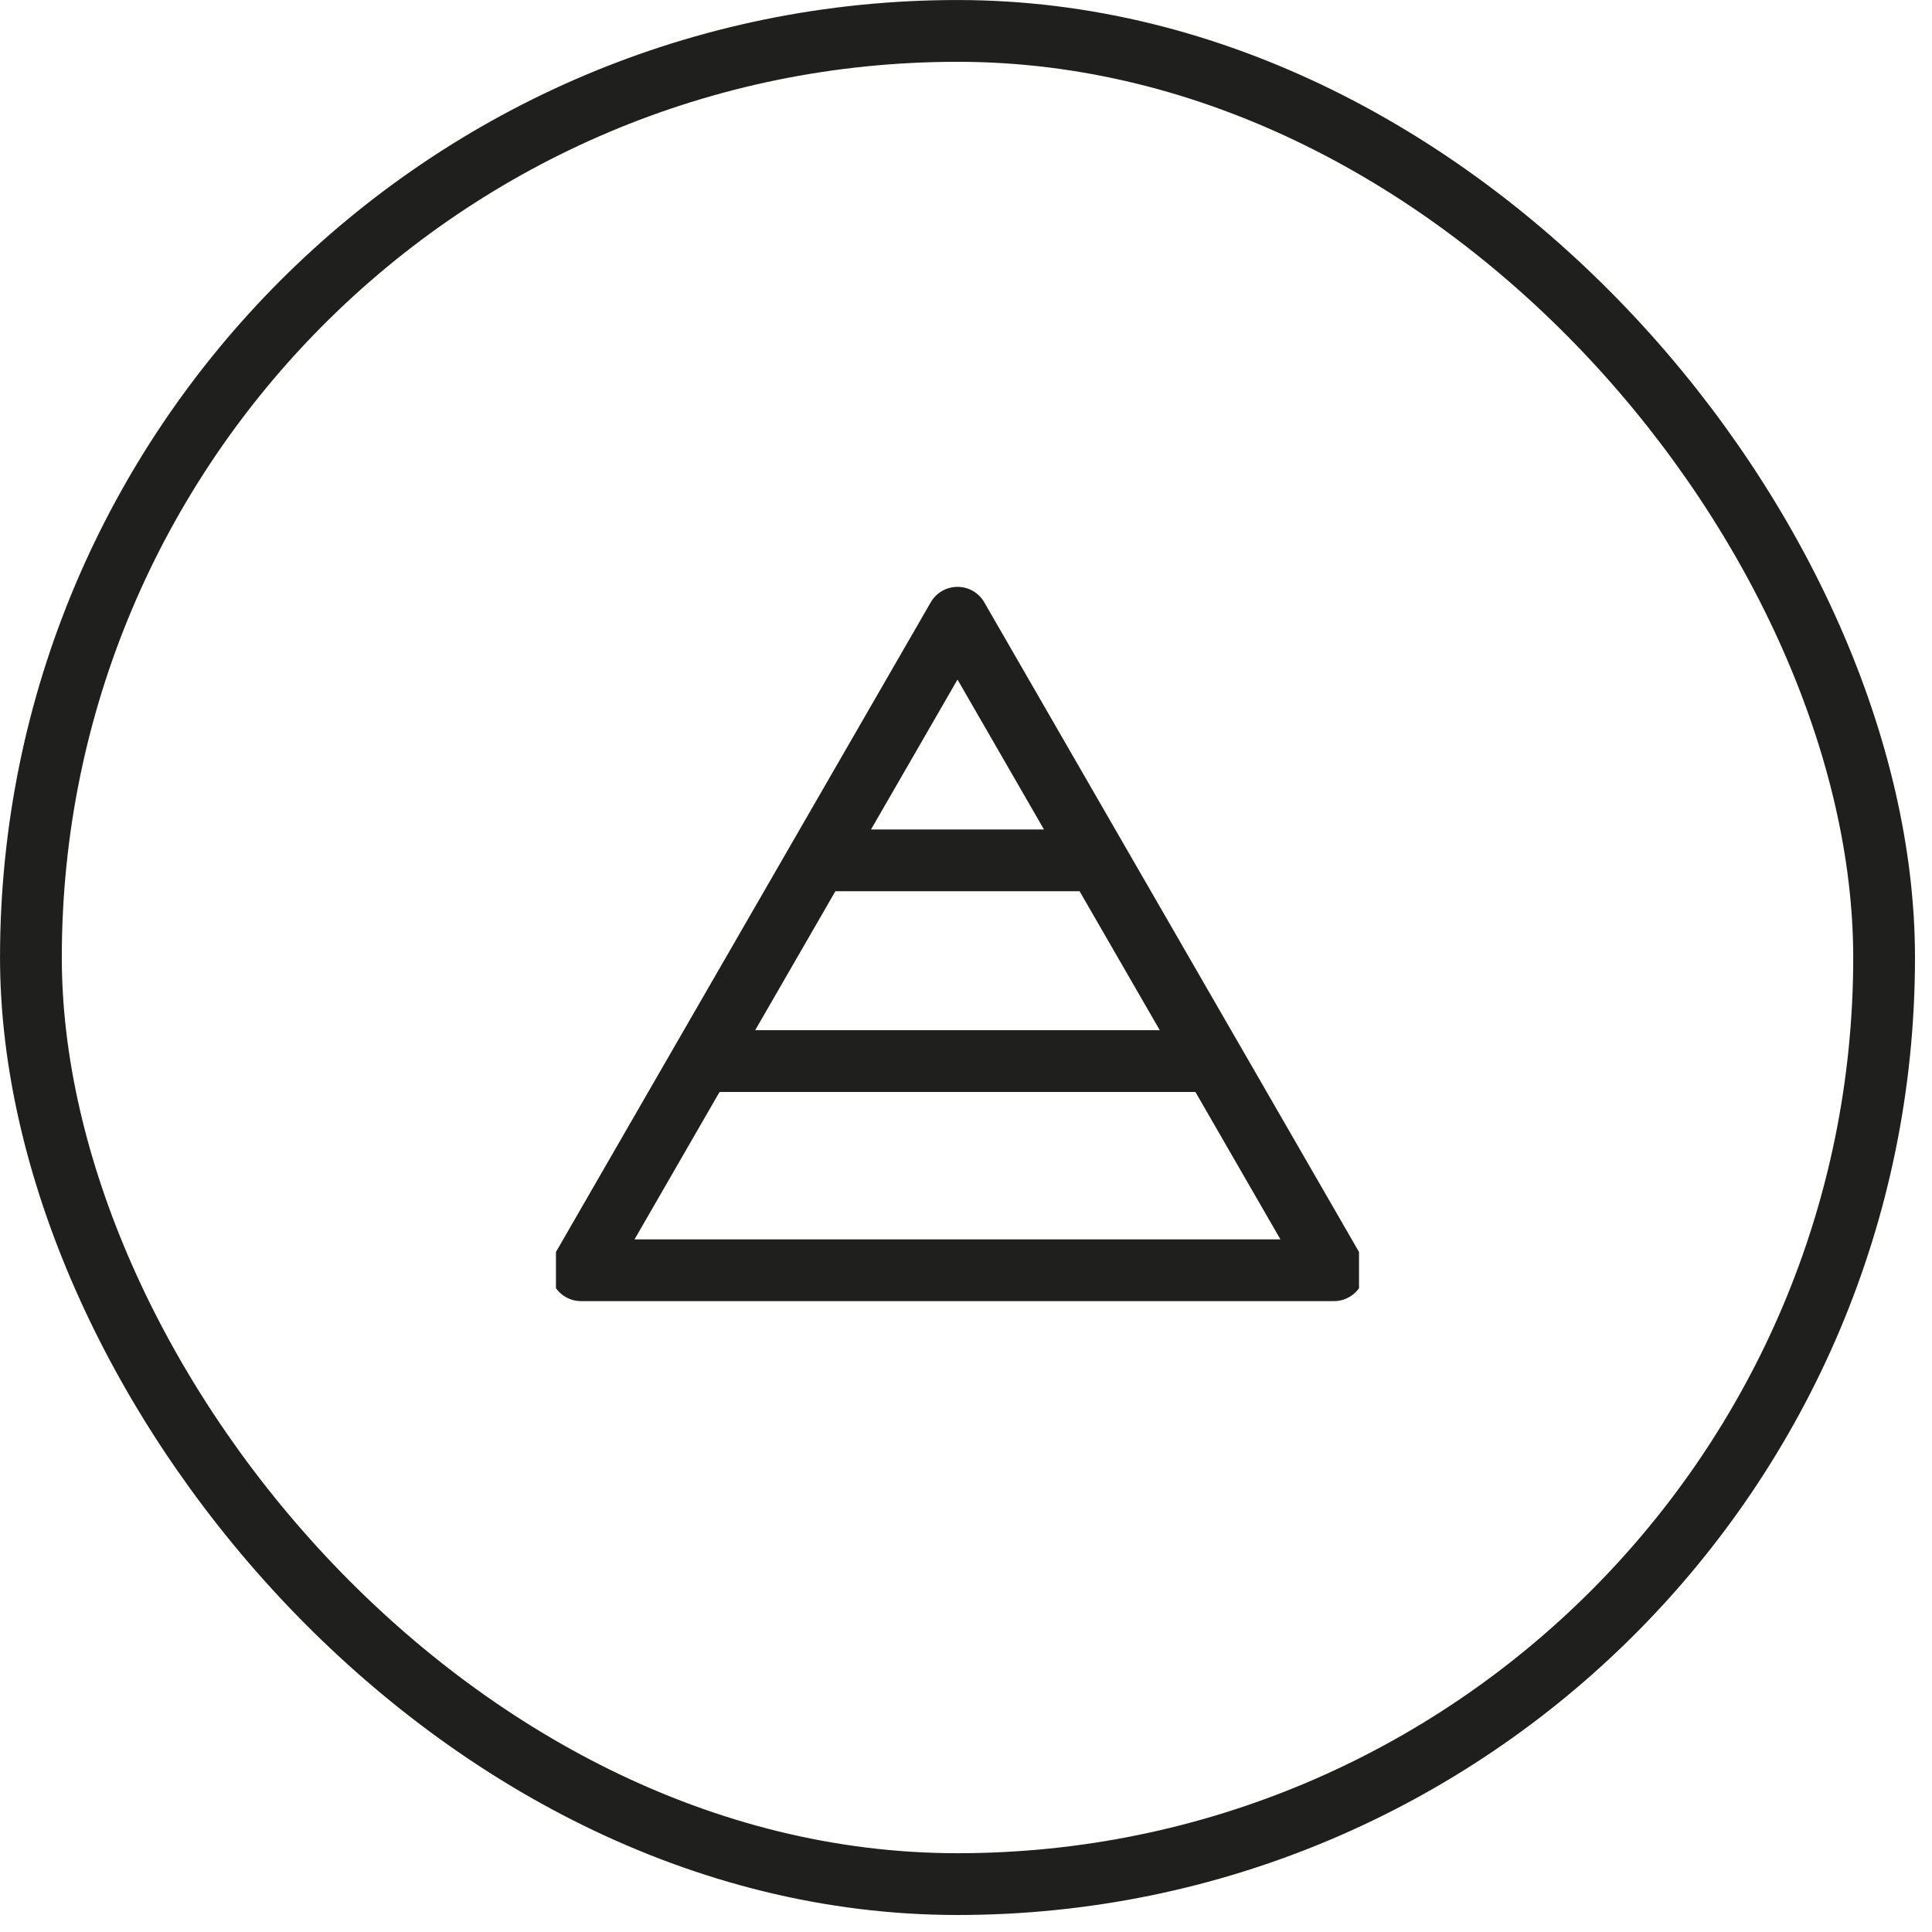
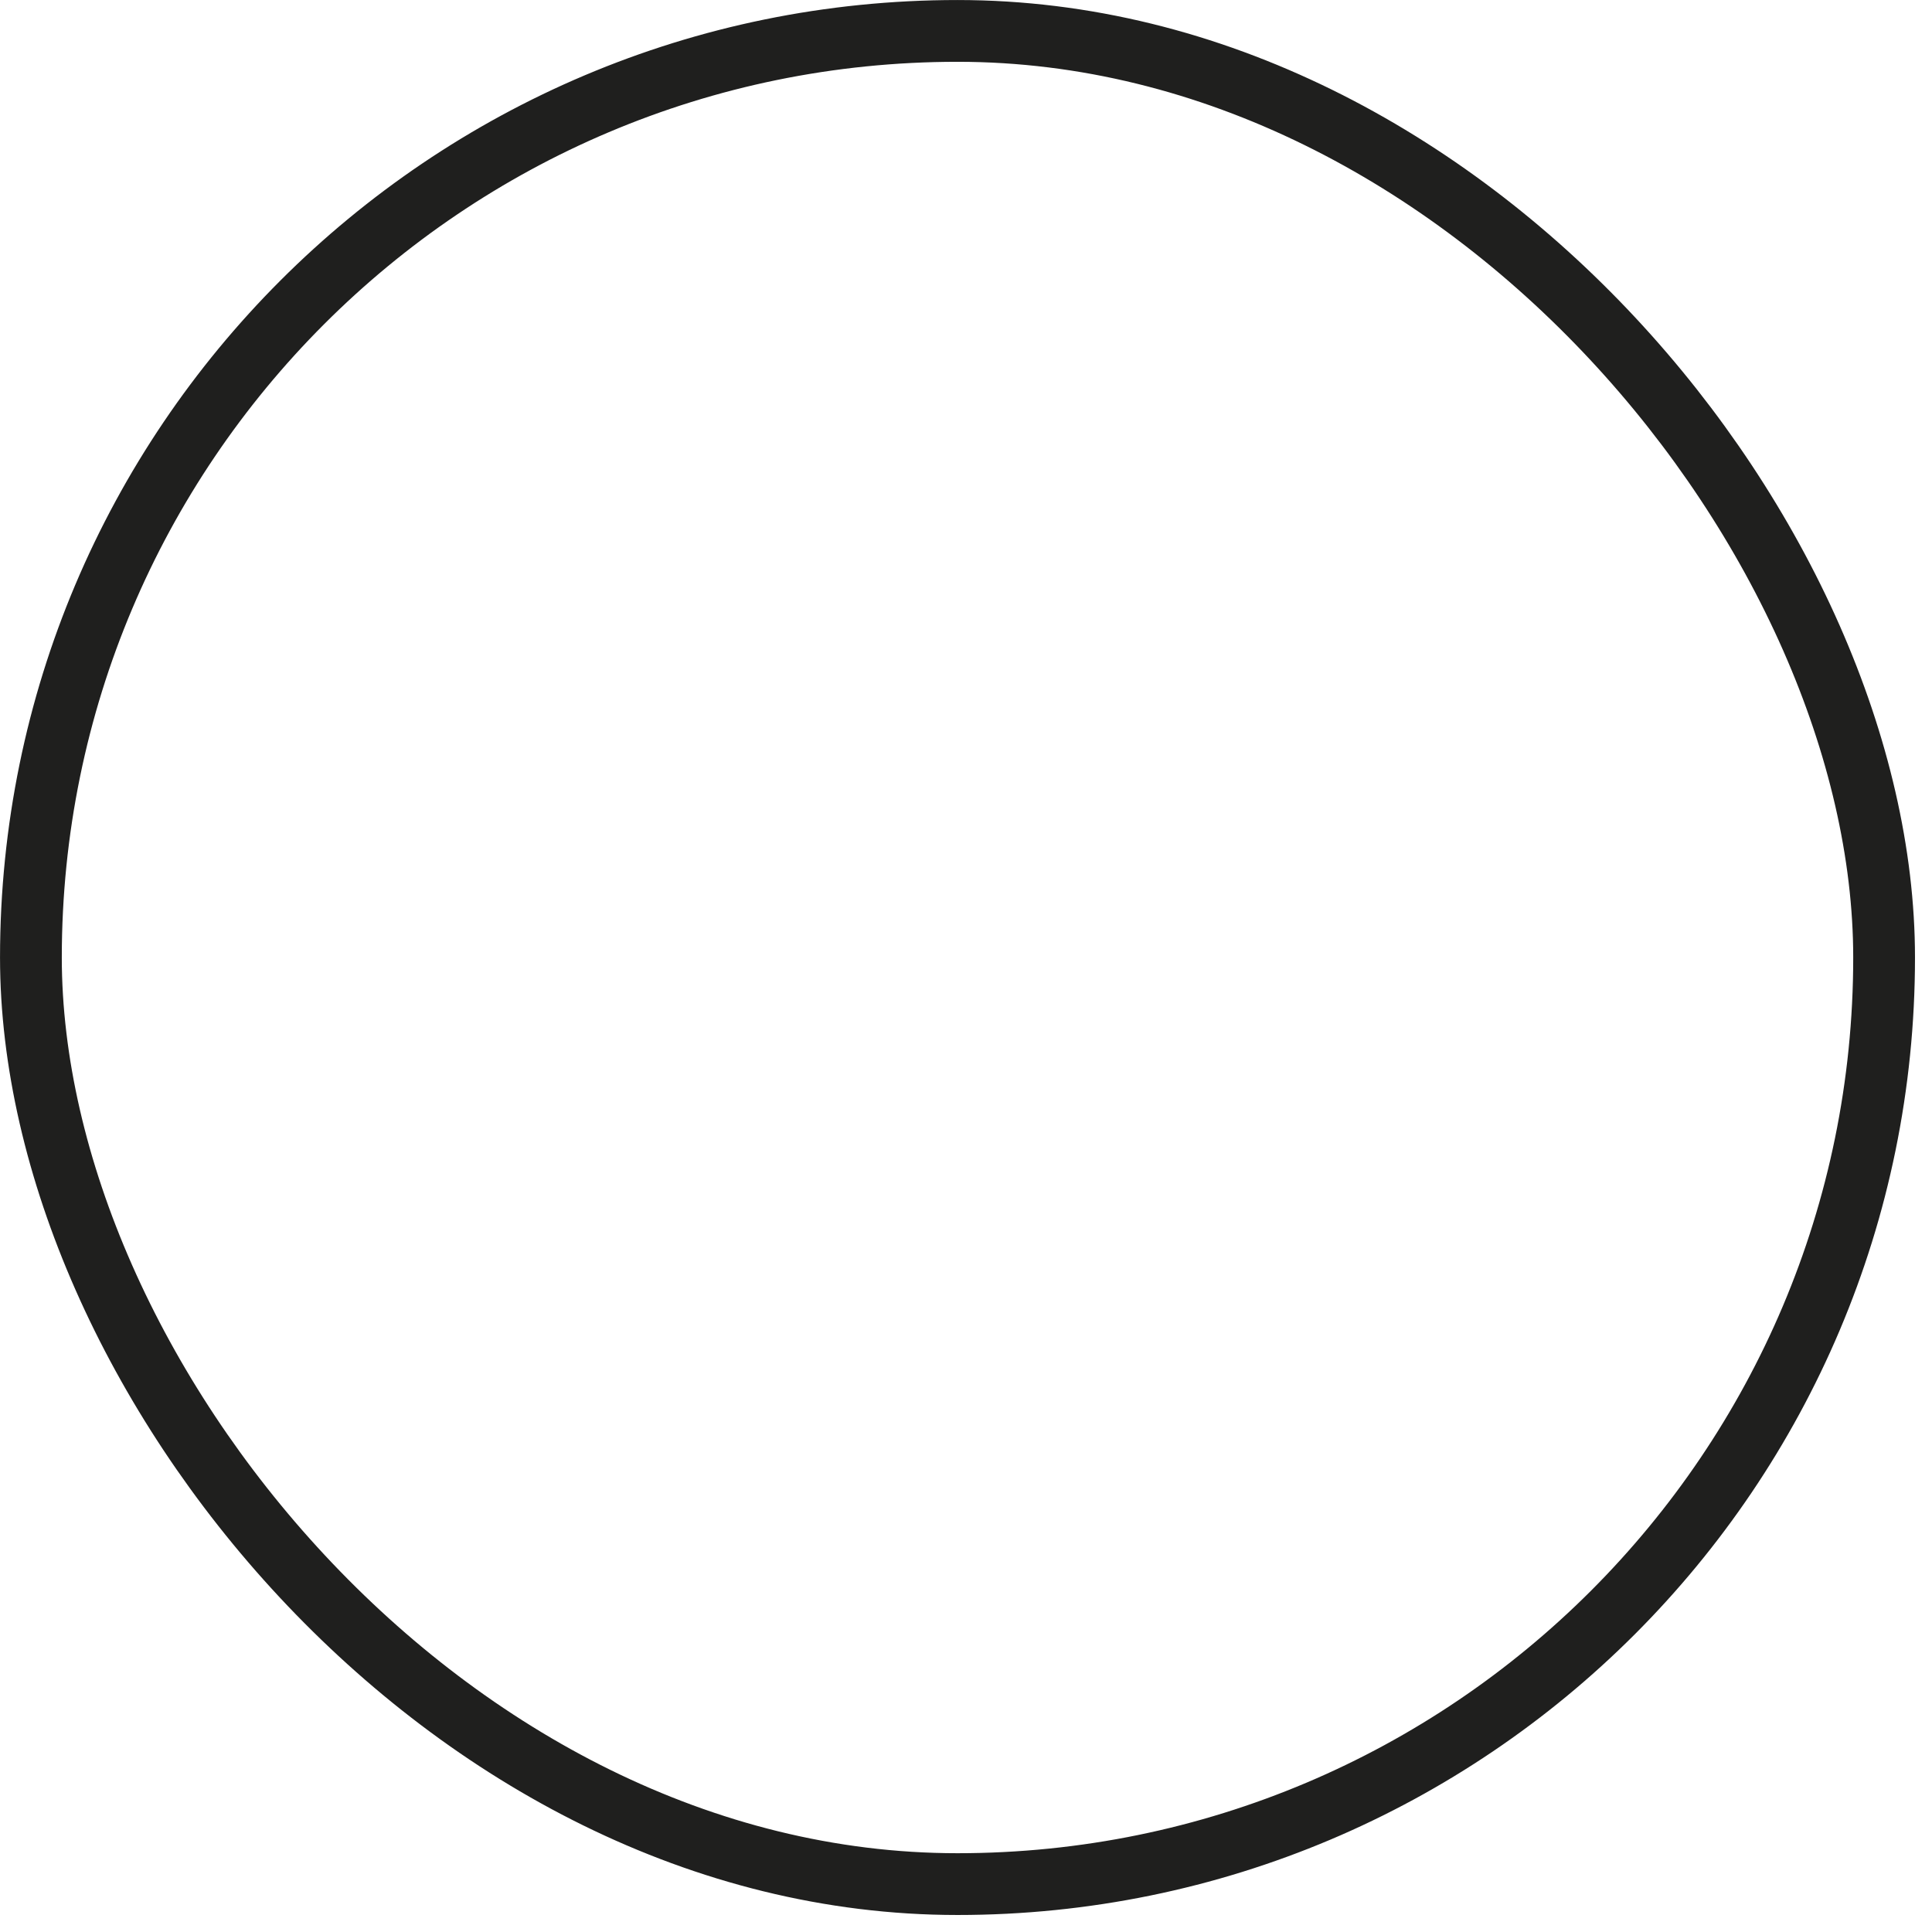
<svg xmlns="http://www.w3.org/2000/svg" fill="none" viewBox="0 0 38 38" height="38" width="38">
  <rect stroke-width="1.215" stroke="#1F1F1E" rx="18.225" height="36.45" width="36.45" y="0.608" x="0.608" />
  <g clip-path="url(#clip0_537_10849)">
-     <path stroke-linejoin="round" stroke-width="1.215" stroke="#1F1F1E" d="M16.08 16.922L18.833 12.15L21.585 16.922M16.08 16.922H21.585M16.08 16.922L13.802 20.87M21.585 16.922L23.863 20.87M13.802 20.87L11.429 24.984H26.236L23.863 20.87M13.802 20.87H23.863" />
-   </g>
+     </g>
  <defs>
    <clipPath id="clip0_537_10849">
-       <rect transform="translate(10.935 8.506)" fill="white" height="20.655" width="15.795" />
-     </clipPath>
+       </clipPath>
  </defs>
</svg>